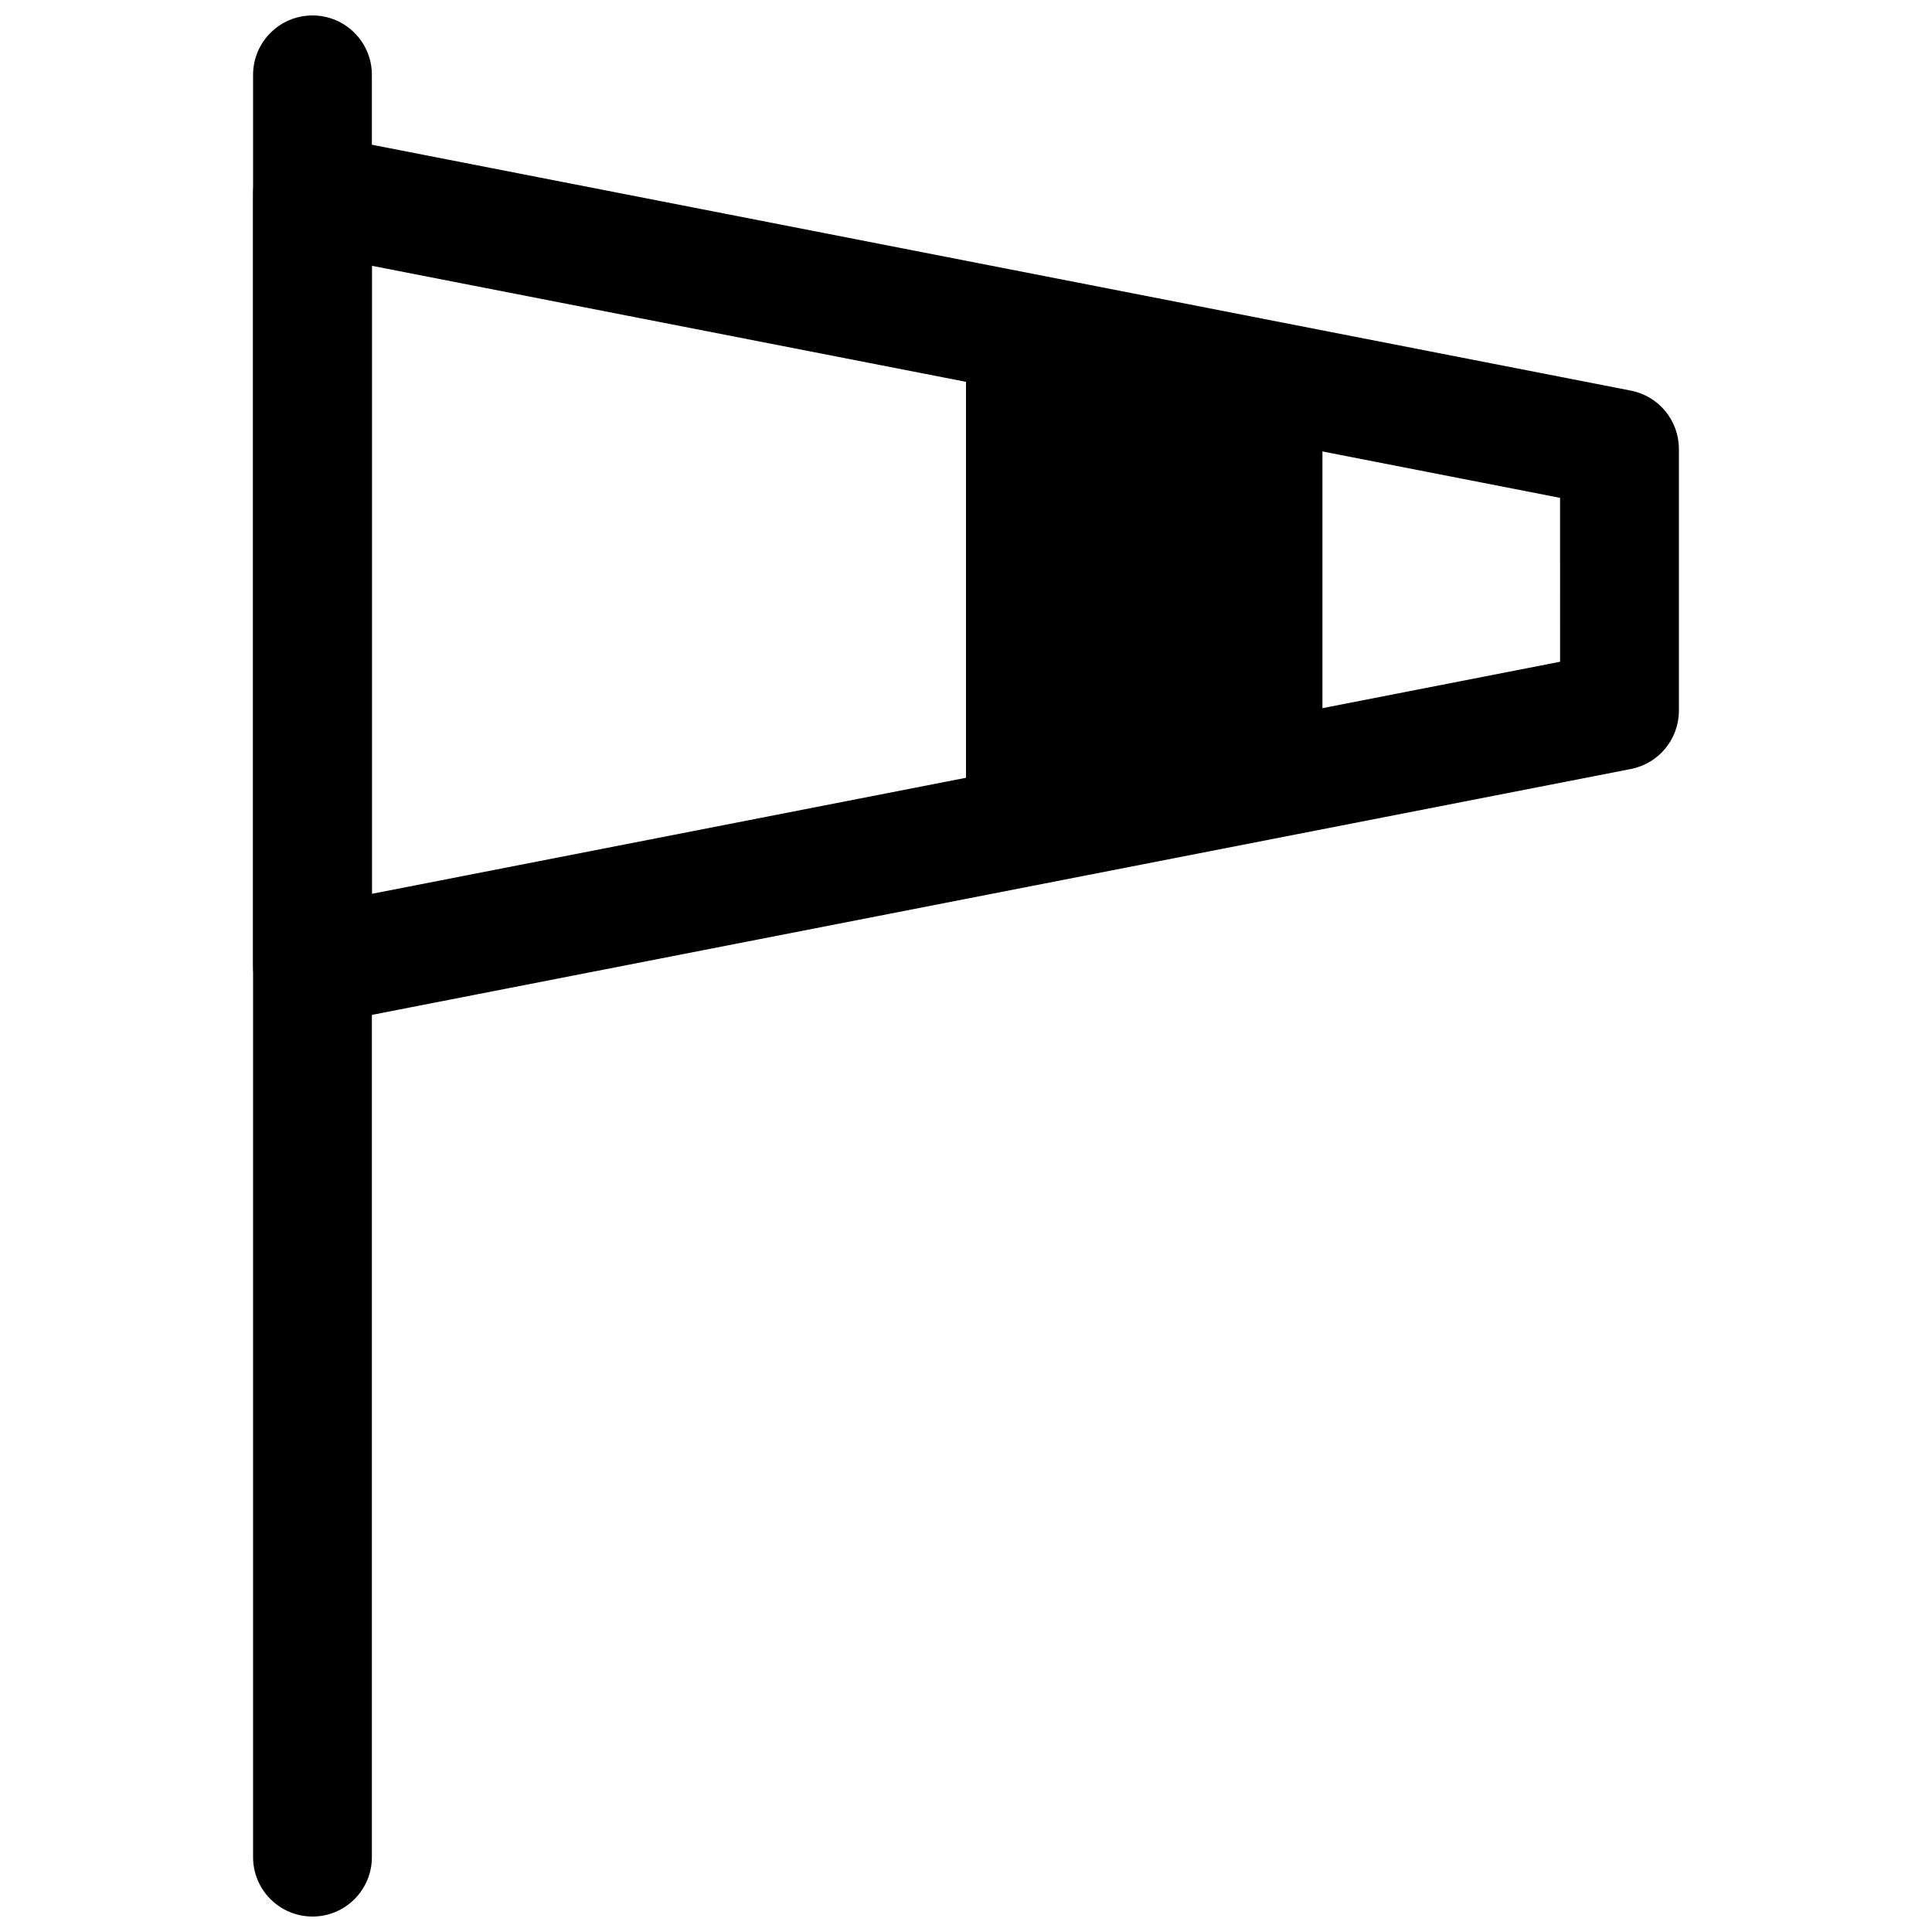
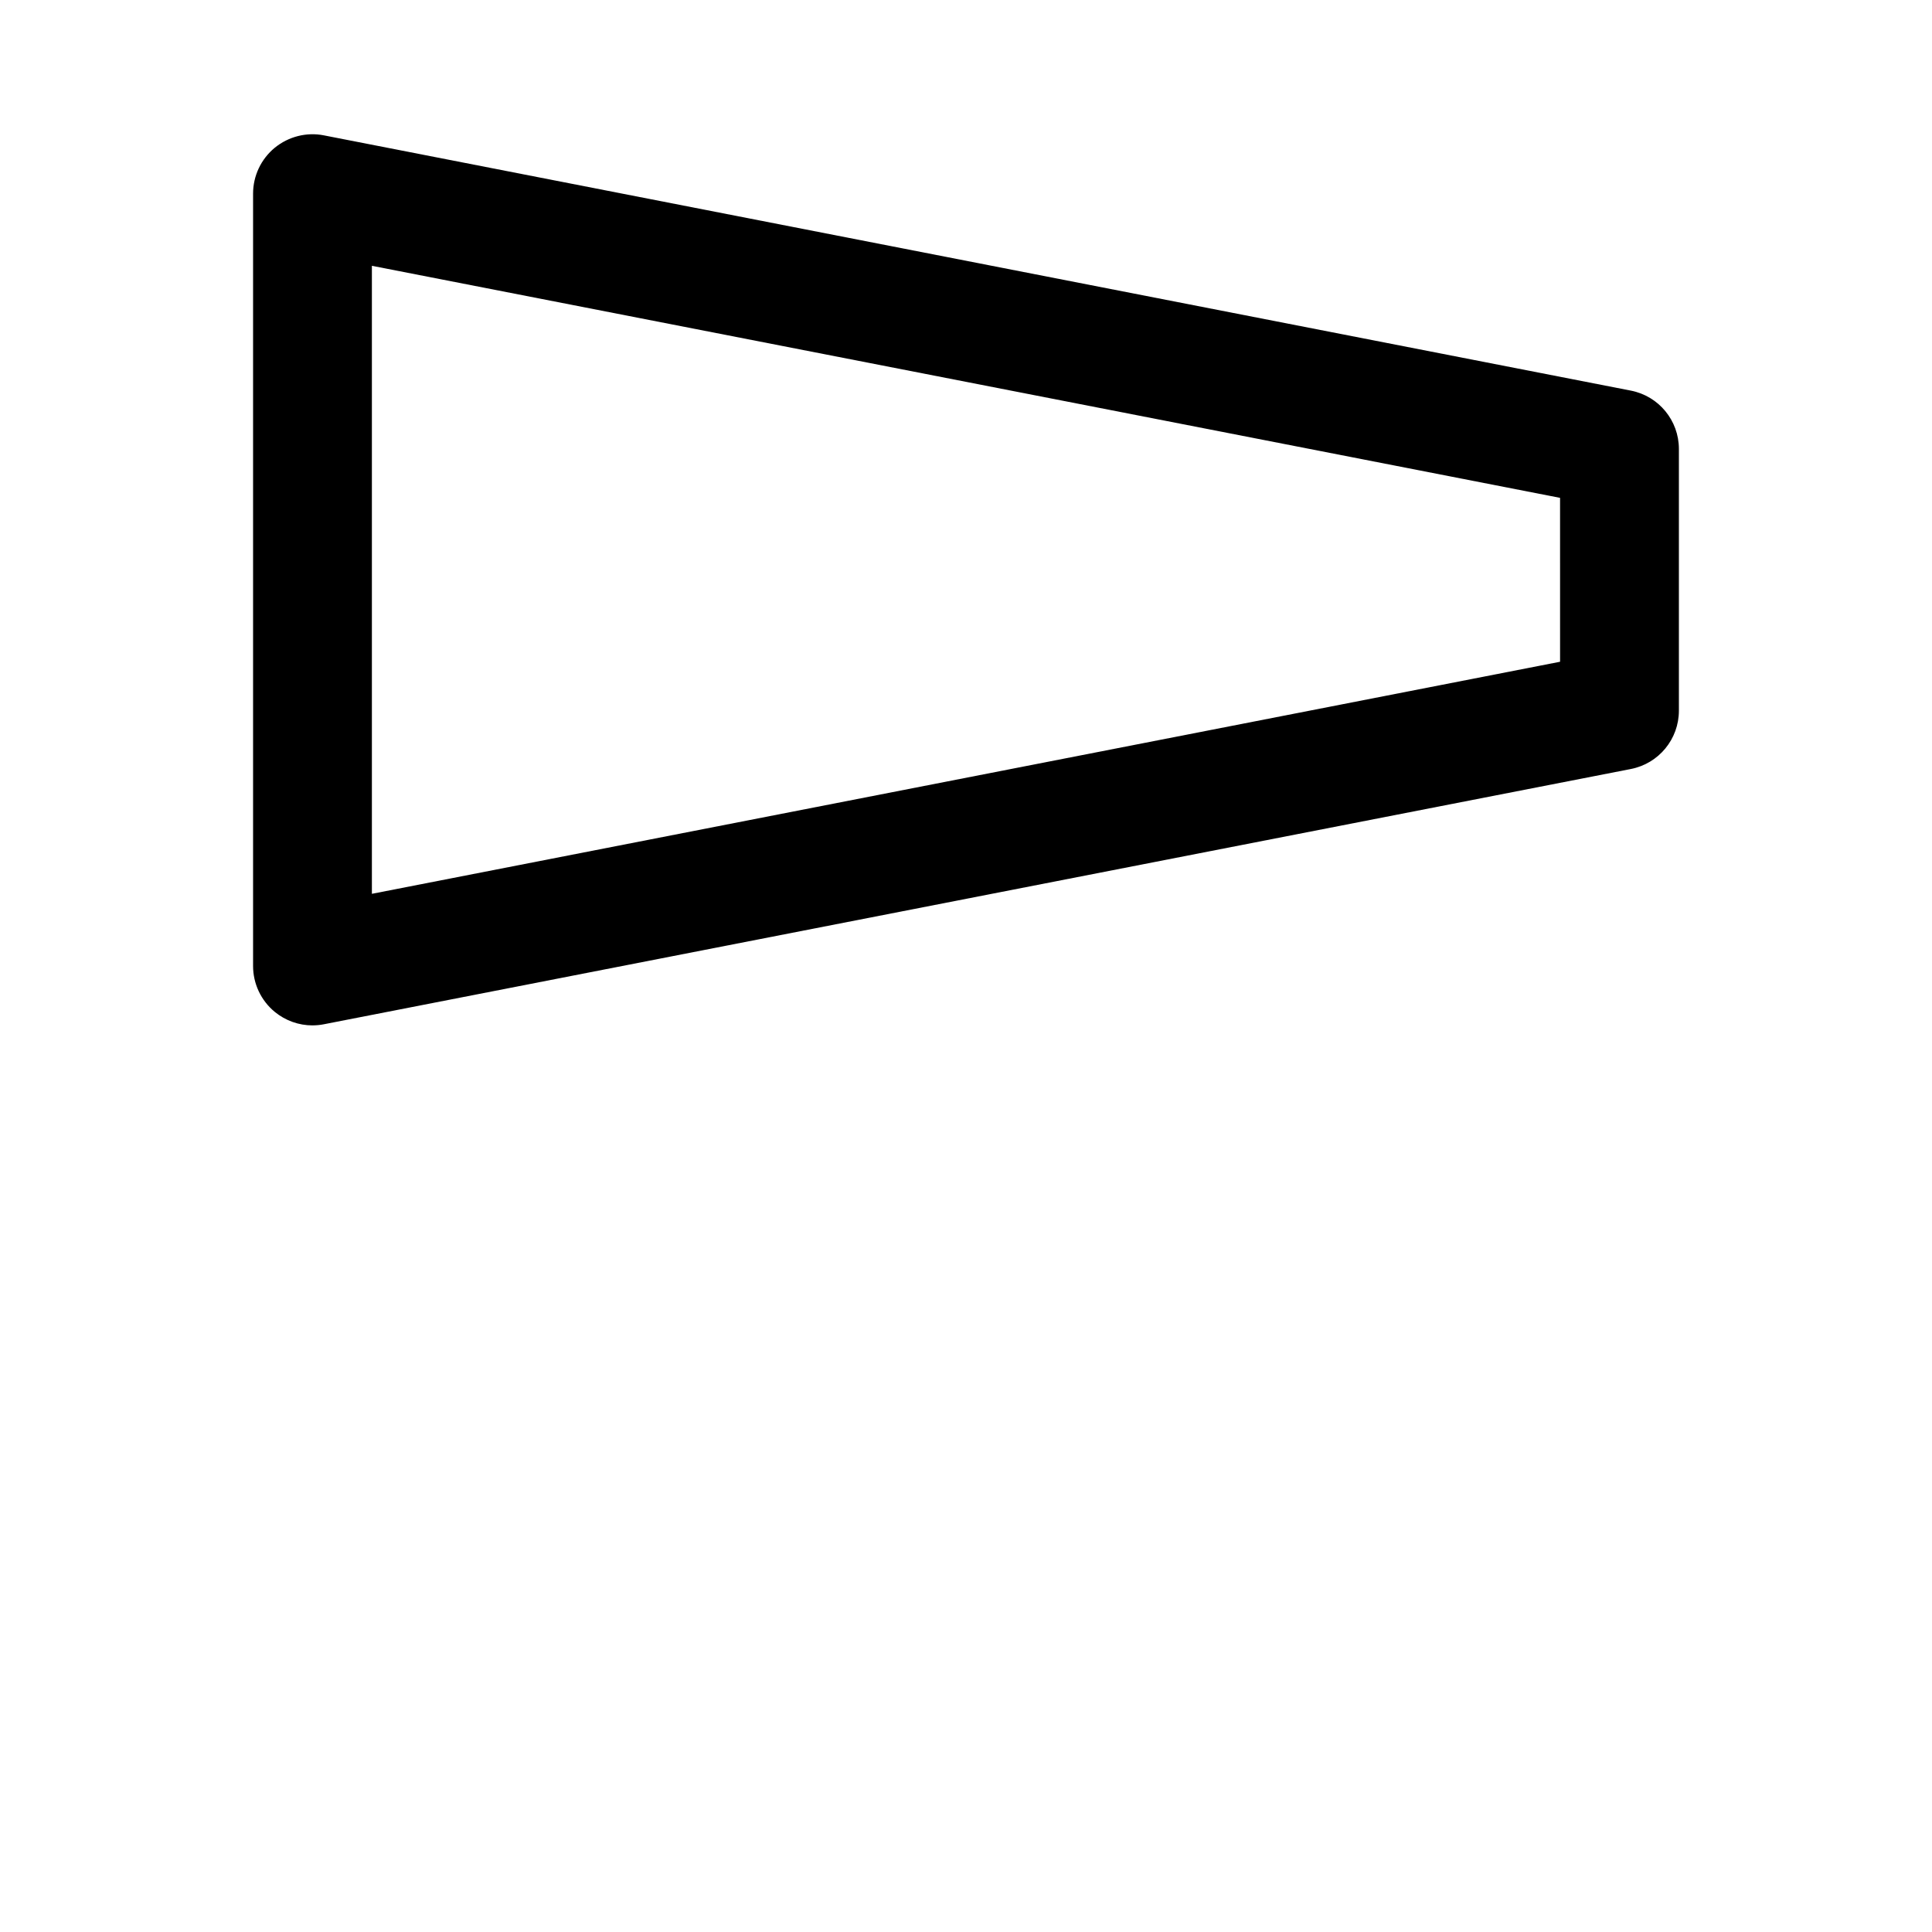
<svg xmlns="http://www.w3.org/2000/svg" width="800px" height="800px" version="1.1" viewBox="144 144 512 512">
  <defs>
    <clipPath id="a">
-       <path d="m211 148.09h32v503.81h-32z" />
-     </clipPath>
+       </clipPath>
  </defs>
  <g clip-path="url(#a)">
-     <path d="m226.81 651.9c-8.703 0-15.742-7.051-15.742-15.742v-472.32c0-8.695 7.043-15.742 15.742-15.742 8.703 0 15.742 7.051 15.742 15.742v472.32c0.004 8.699-7.039 15.746-15.742 15.746z" />
-   </g>
+     </g>
  <path d="m226.81 415.74c-3.613 0-7.164-1.254-10.008-3.59-3.629-2.992-5.734-7.449-5.734-12.152v-204.68c0-4.703 2.106-9.164 5.734-12.152 3.644-2.977 8.441-4.203 13.023-3.297l346.37 67.648c7.398 1.445 12.73 7.918 12.73 15.453v69.371c0 7.535-5.336 14.008-12.73 15.453l-346.37 67.648c-1 0.199-2.016 0.293-3.016 0.293zm15.746-201.3v166.43l314.88-61.5-0.004-43.434zm330.62 117.9h0.152z" />
-   <path d="m400 366.17 94.461-18.449v-100.12l-94.461-18.449z" />
</svg>